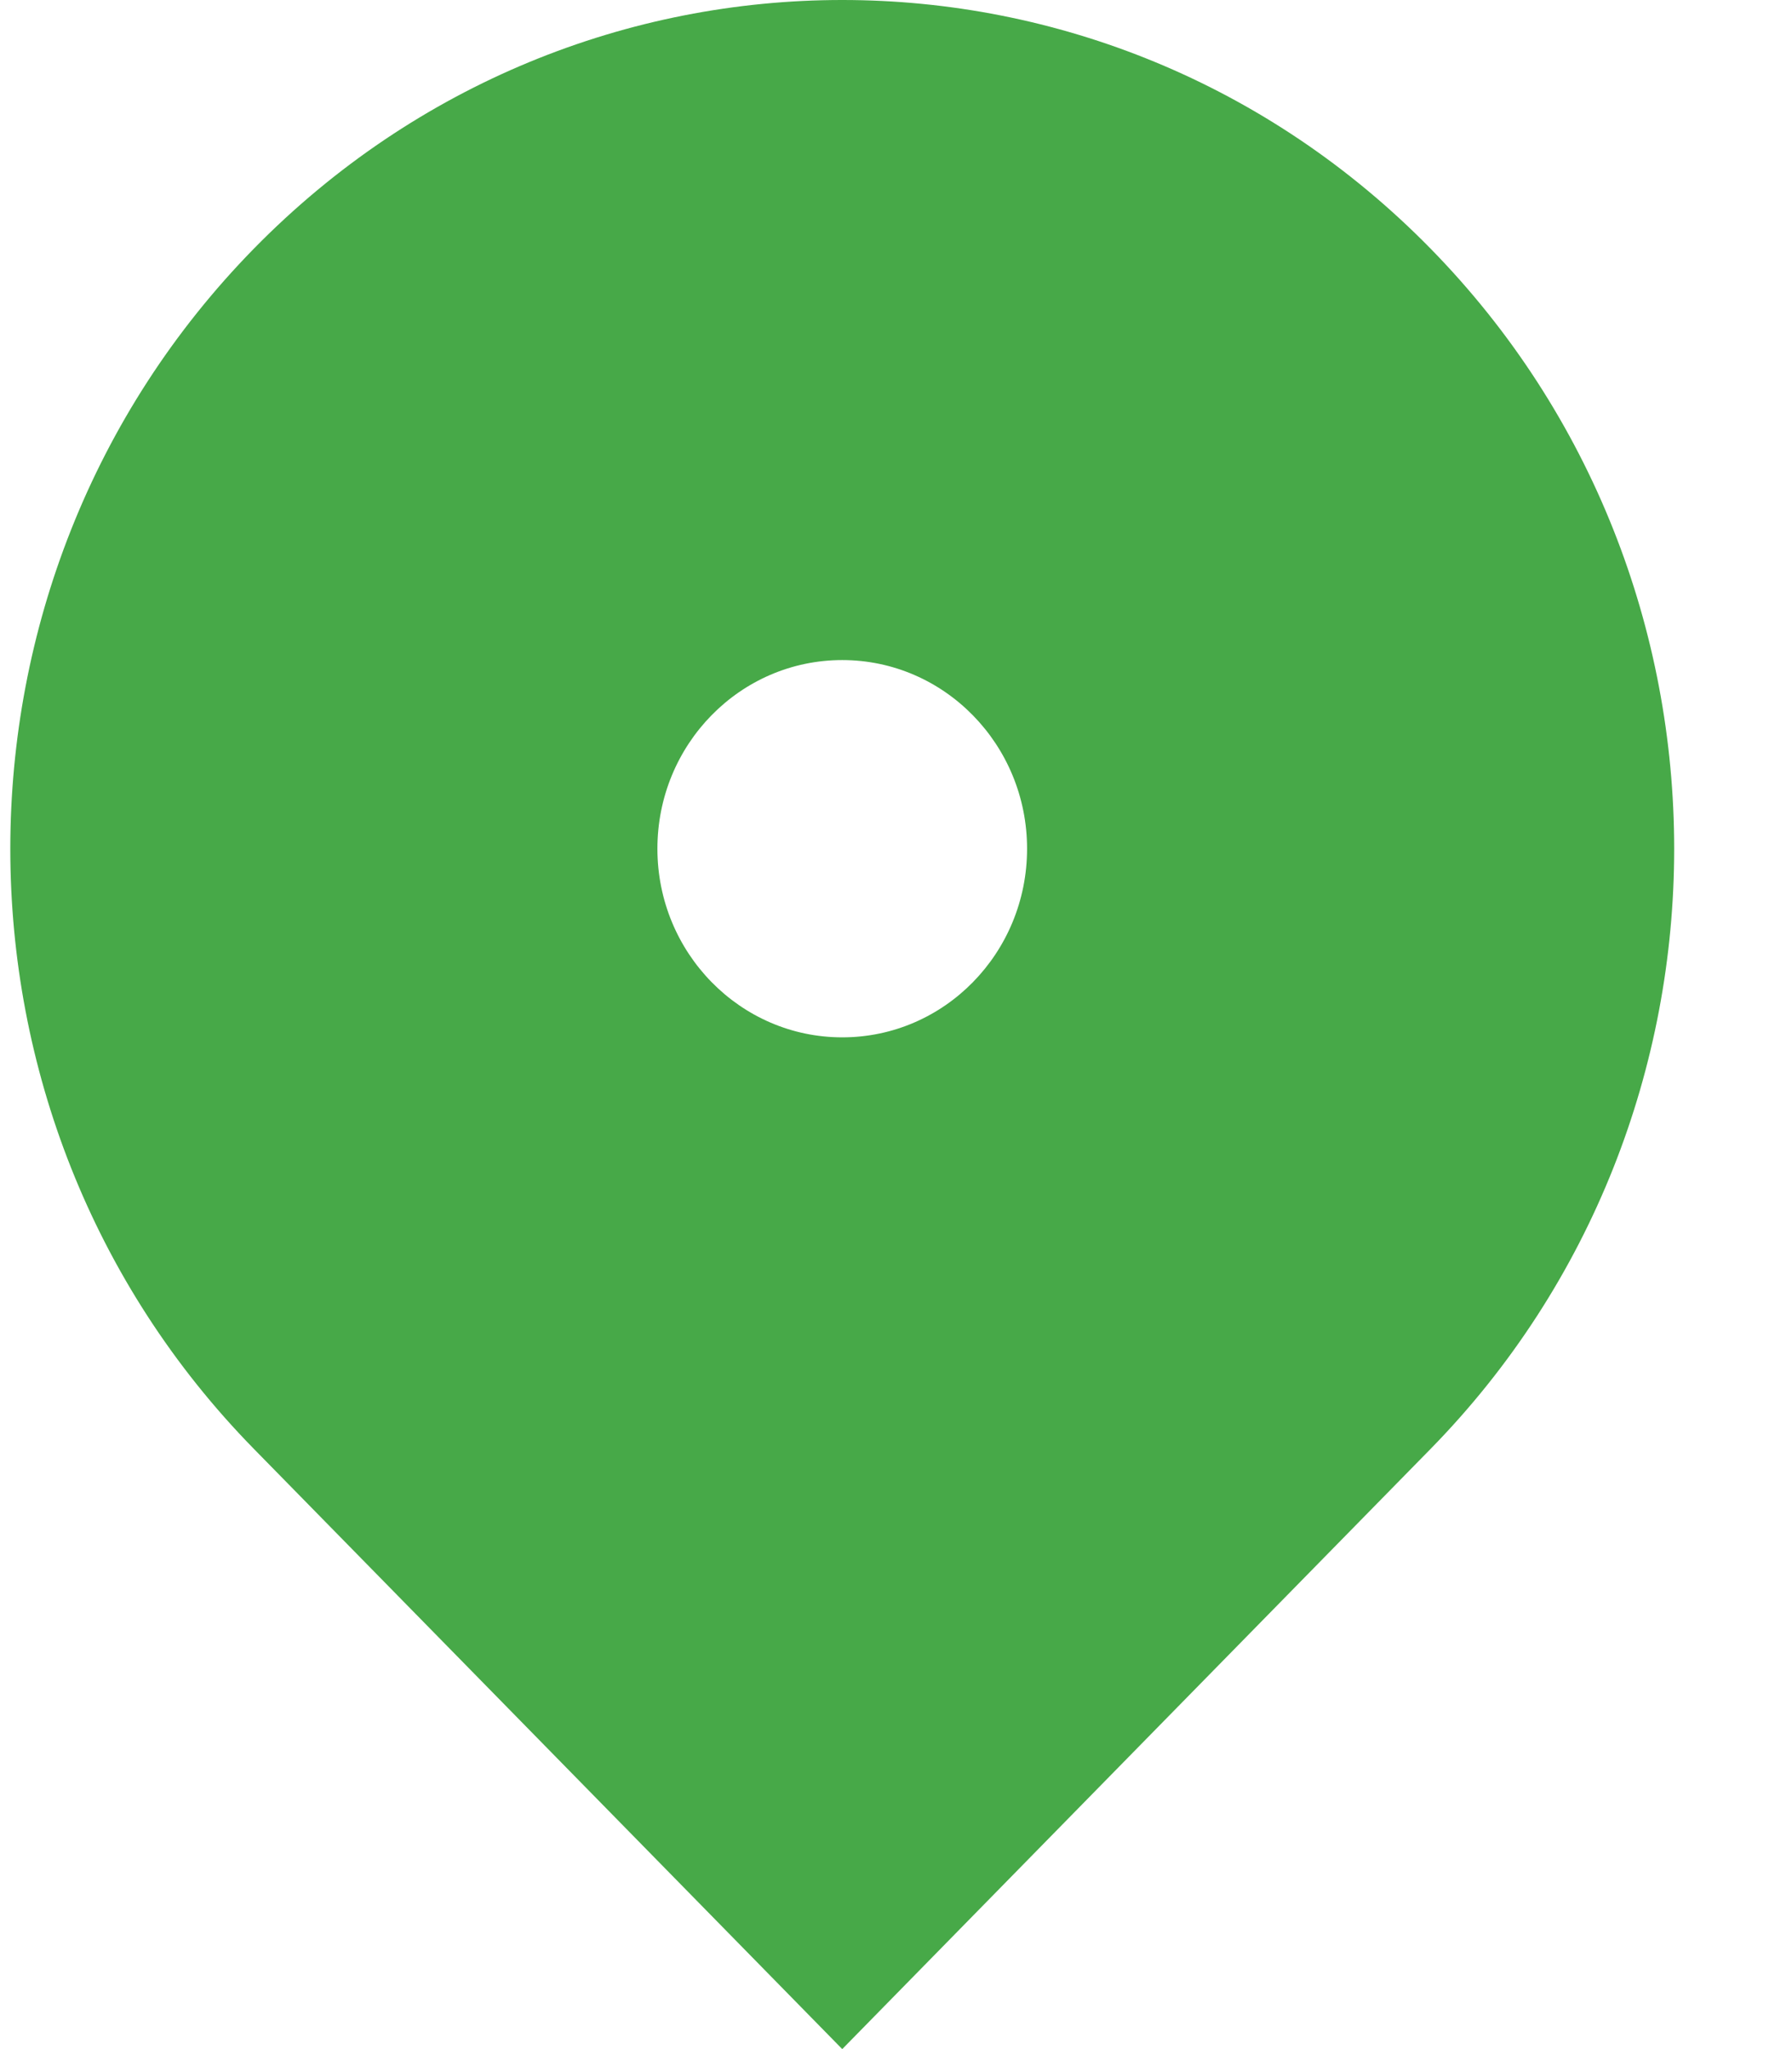
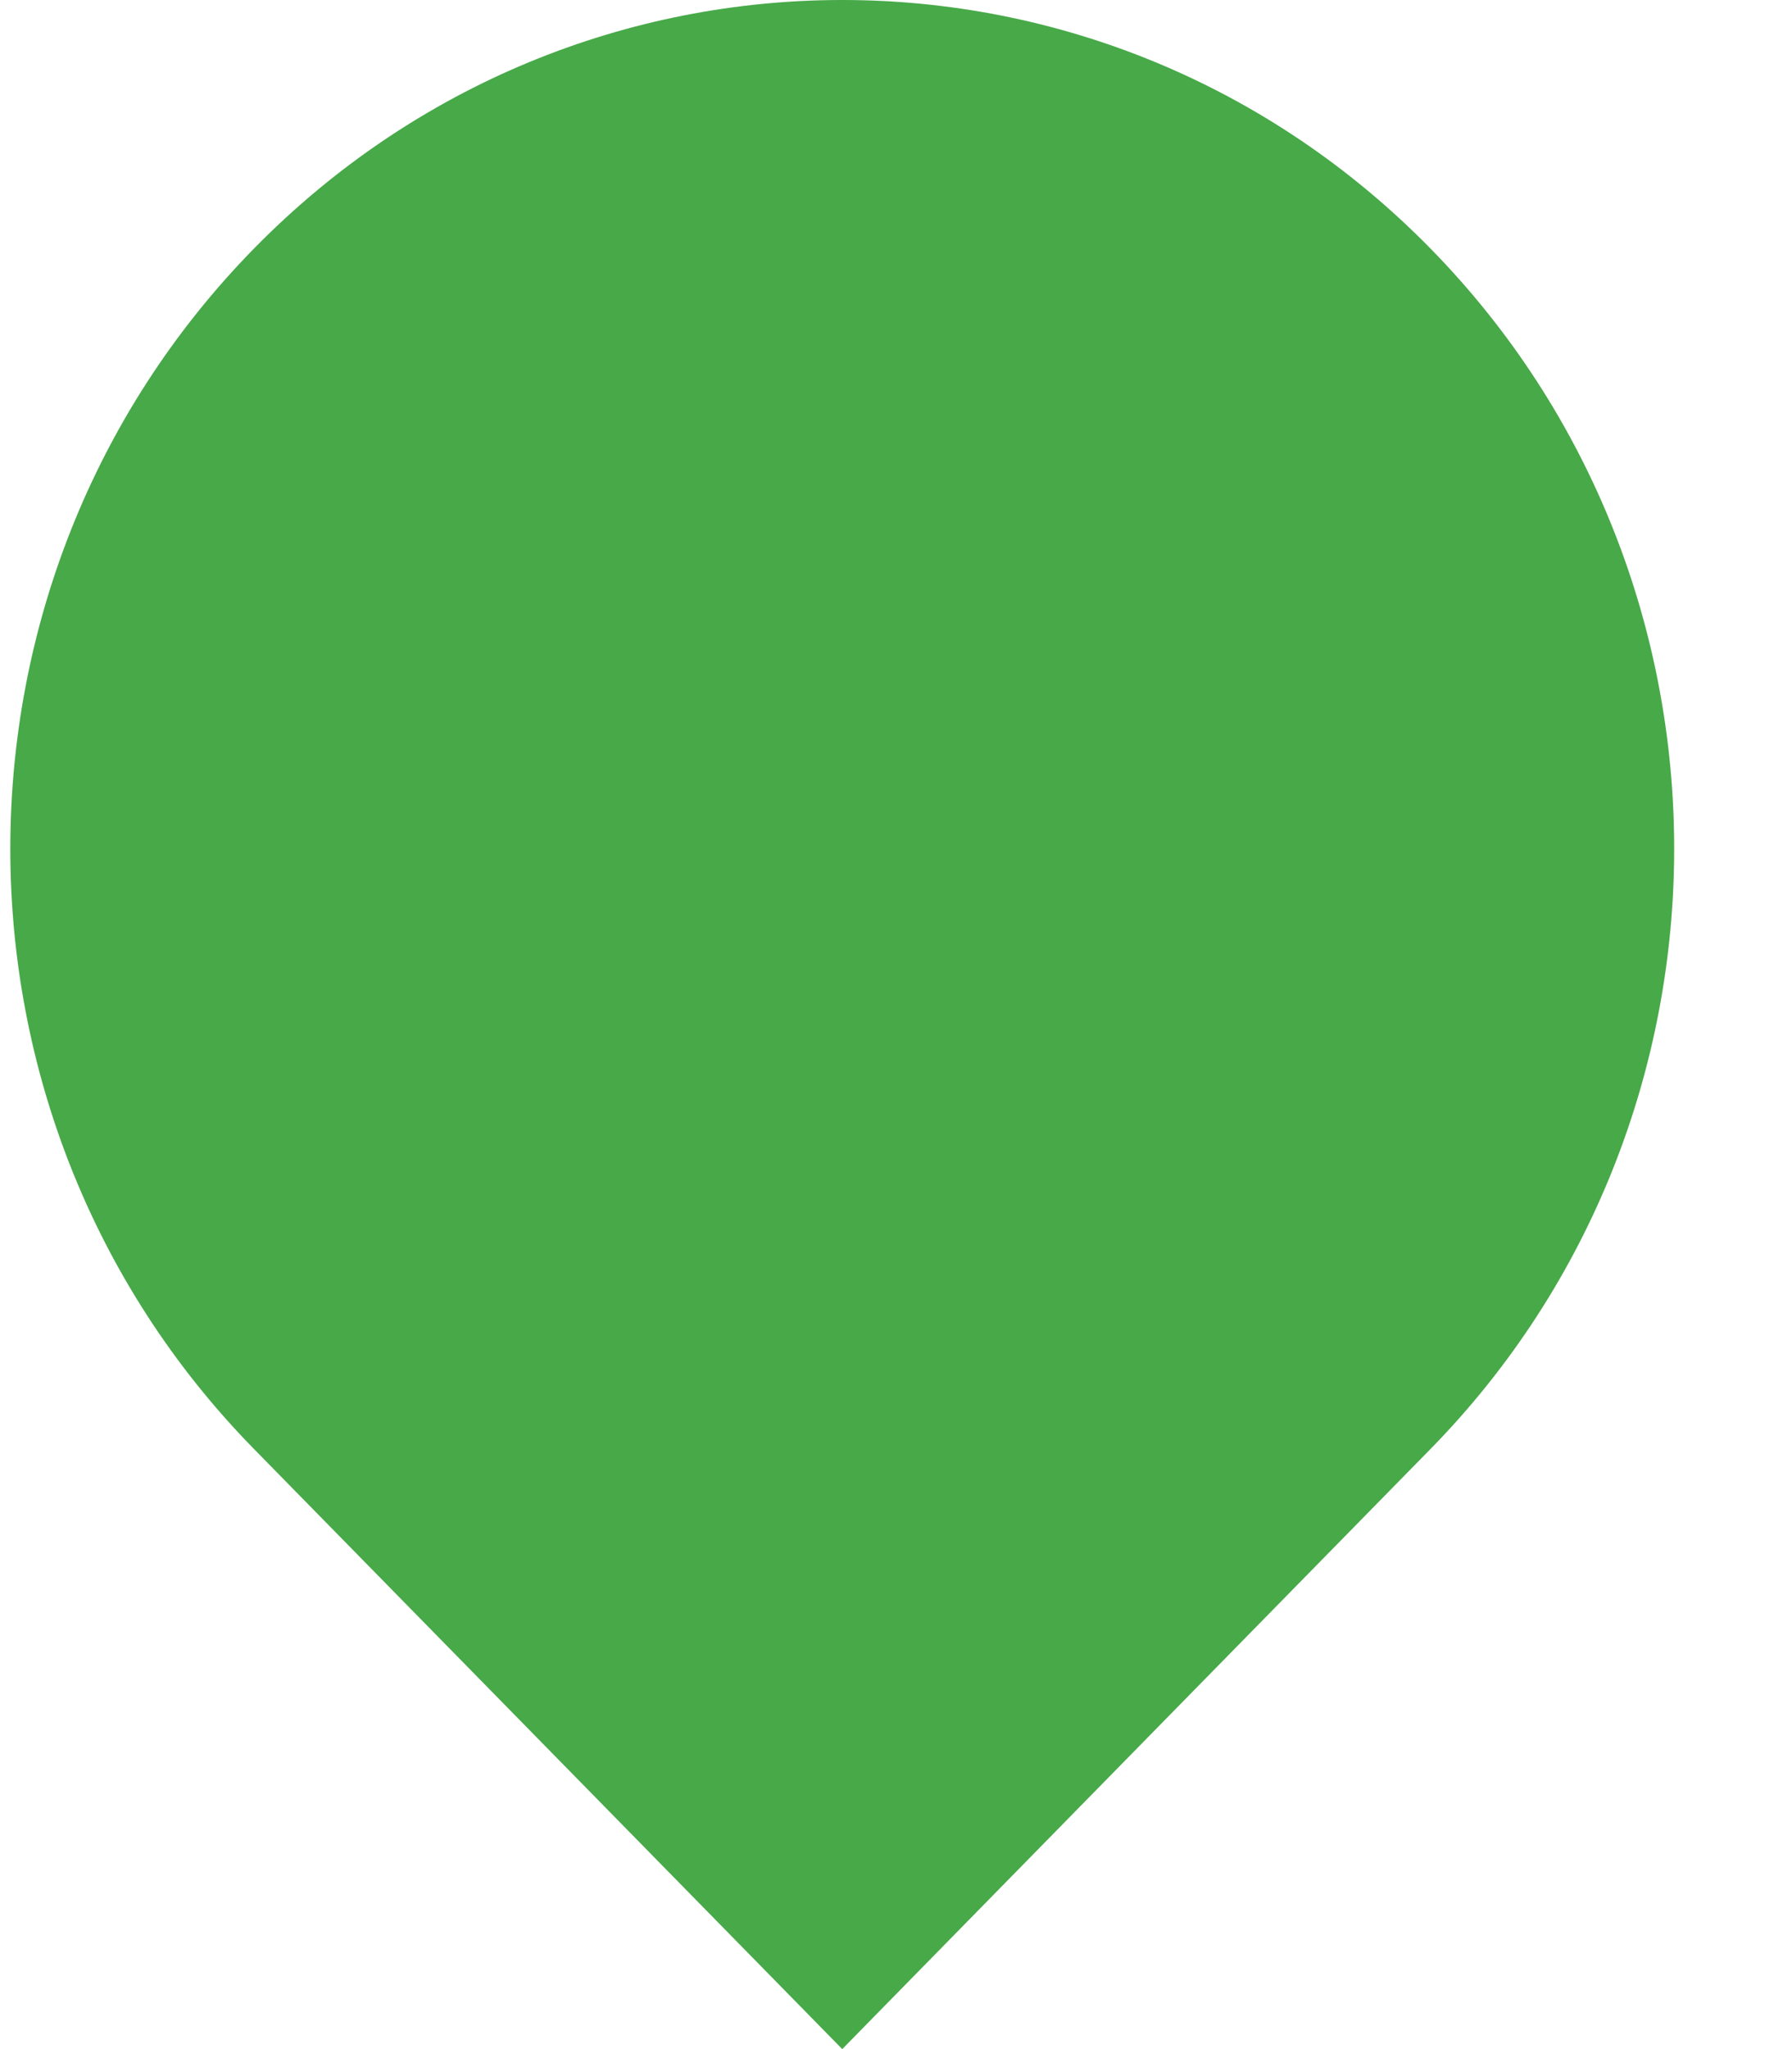
<svg xmlns="http://www.w3.org/2000/svg" fill="none" height="16" viewBox="0 0 14 16" width="14">
-   <path d="m11.176 11.314-4.596 4.686-4.596-4.686c-2.538-2.588-2.538-6.784 0-9.373 2.538-2.588 6.654-2.588 9.192 0 2.538 2.588 2.538 6.784 0 9.373zm-4.596-3.214c.798 0 1.444-.659 1.444-1.473 0-.813-.647-1.473-1.444-1.473-.798 0-1.444.659-1.444 1.473 0 .813.647 1.473 1.444 1.473z" fill="#47a948" />
+   <path d="m11.176 11.314-4.596 4.686-4.596-4.686c-2.538-2.588-2.538-6.784 0-9.373 2.538-2.588 6.654-2.588 9.192 0 2.538 2.588 2.538 6.784 0 9.373zm-4.596-3.214z" fill="#47a948" />
</svg>